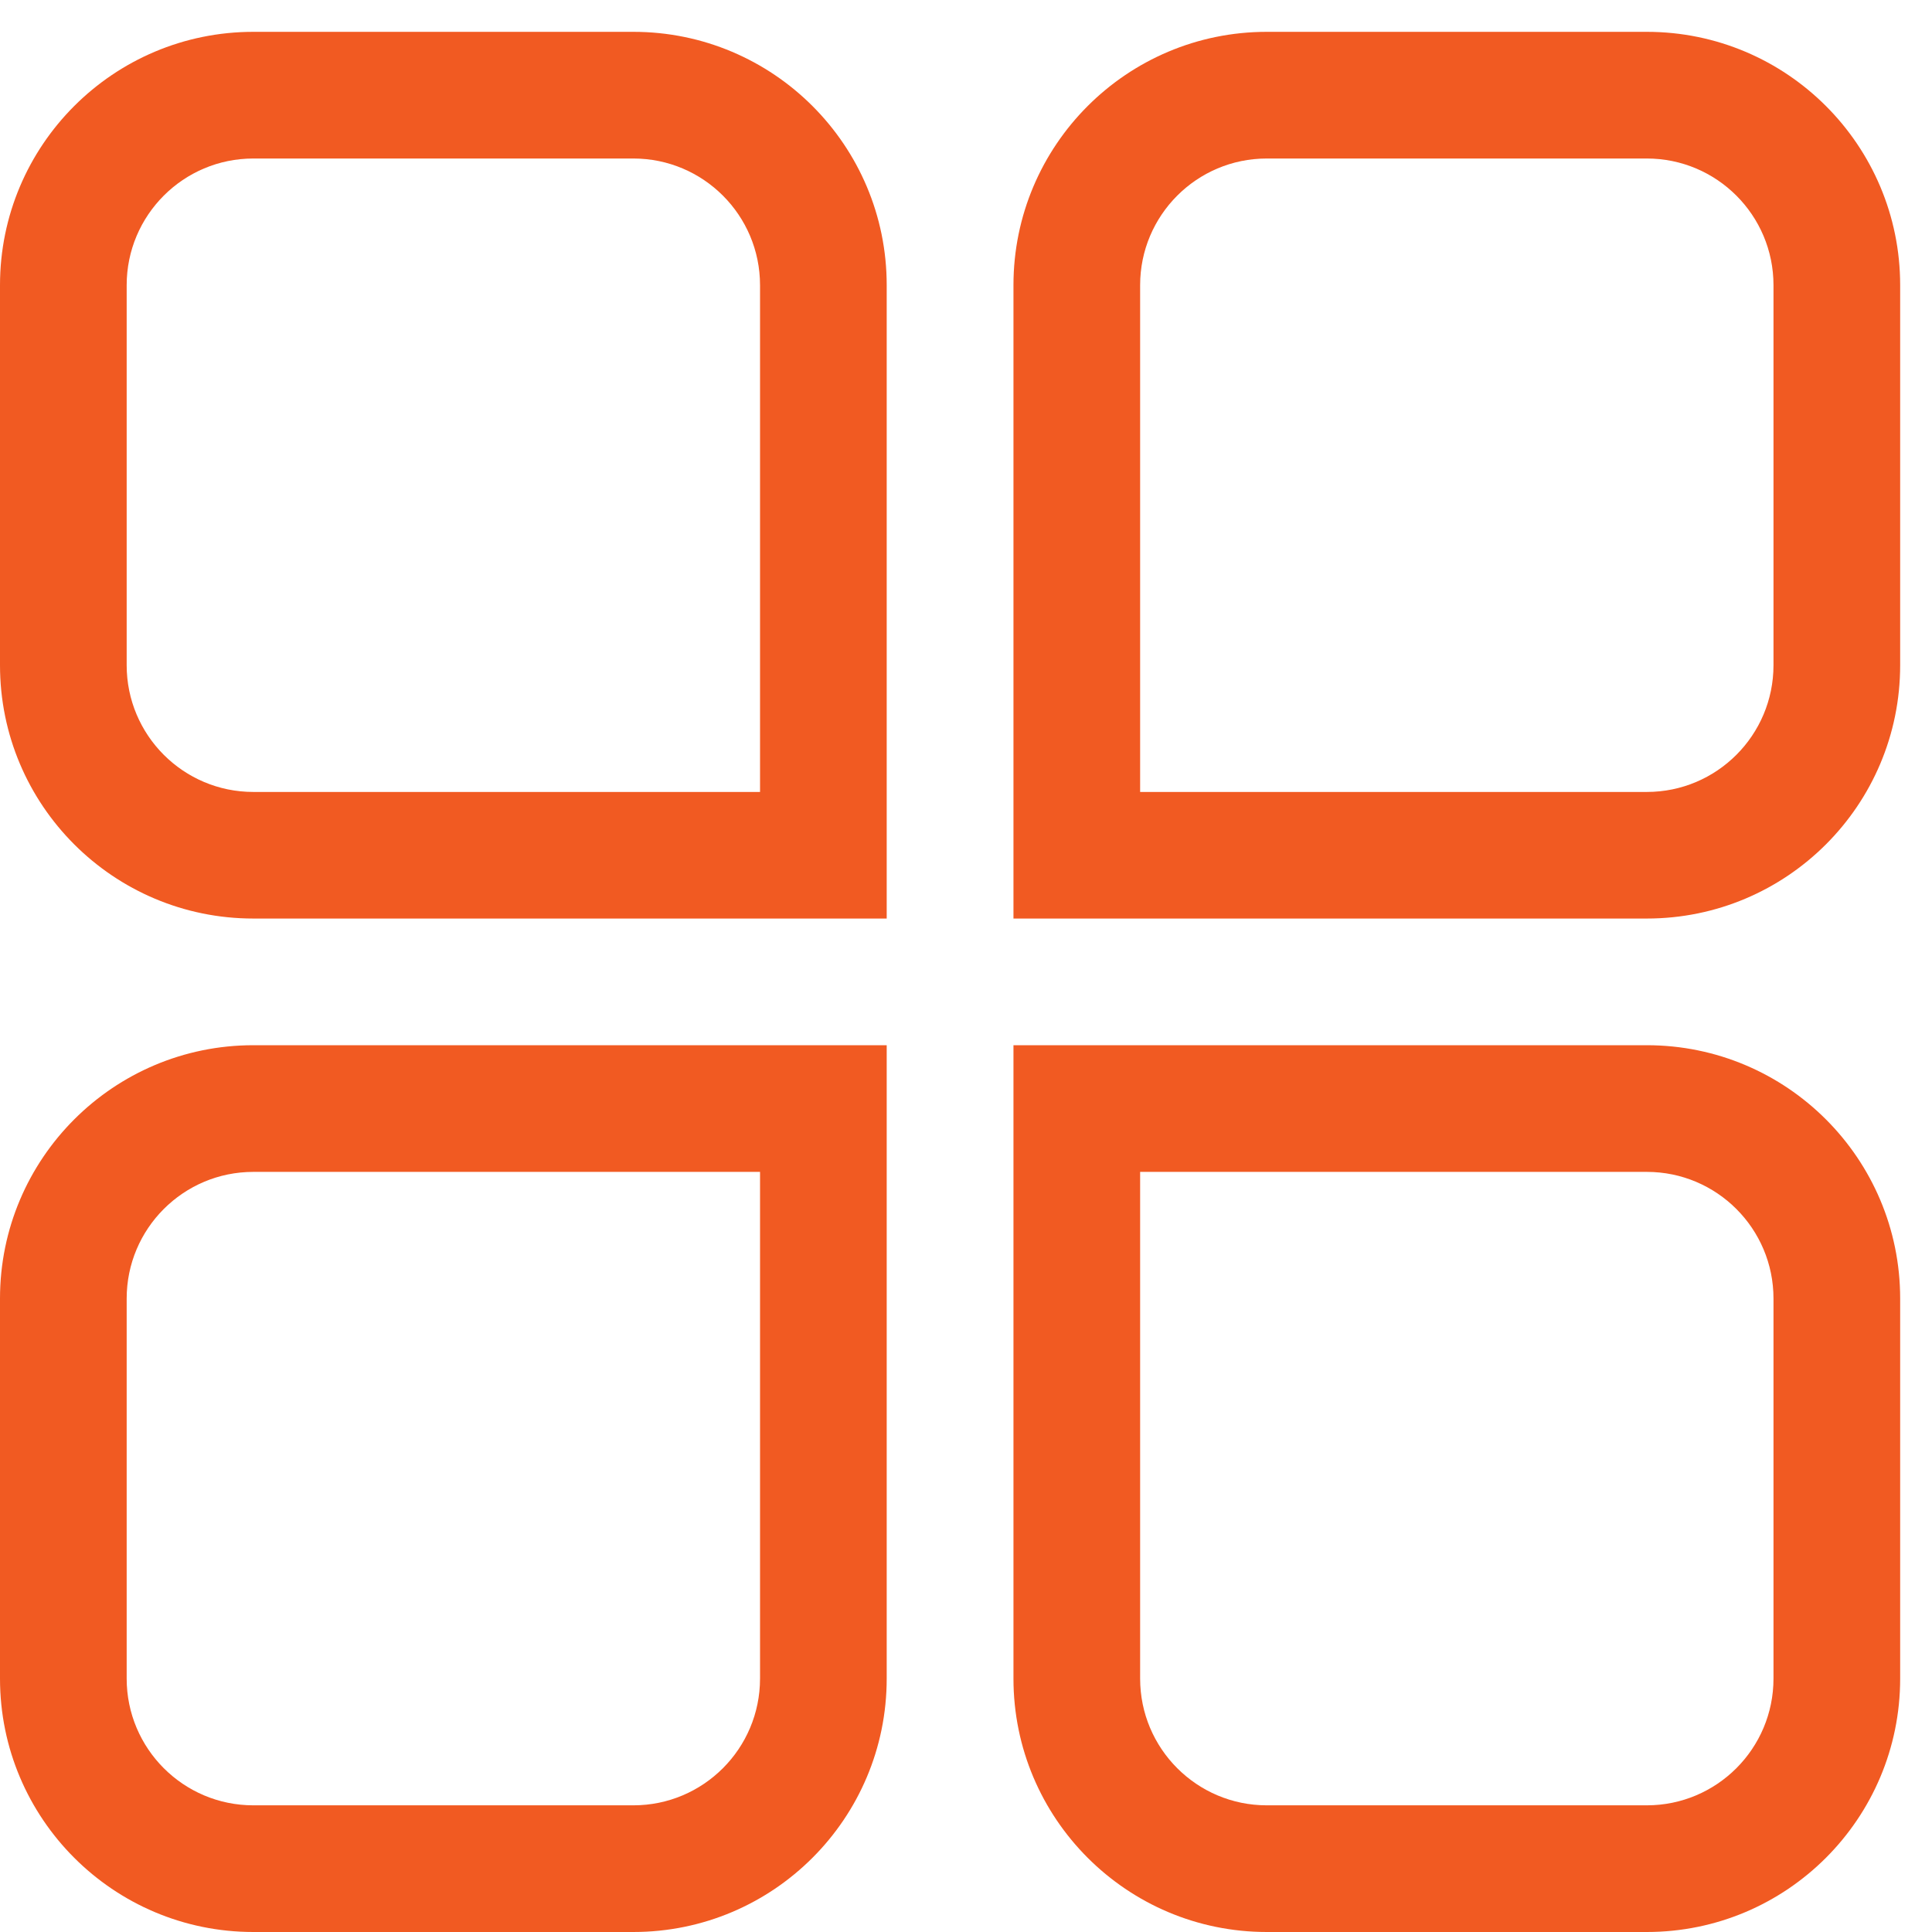
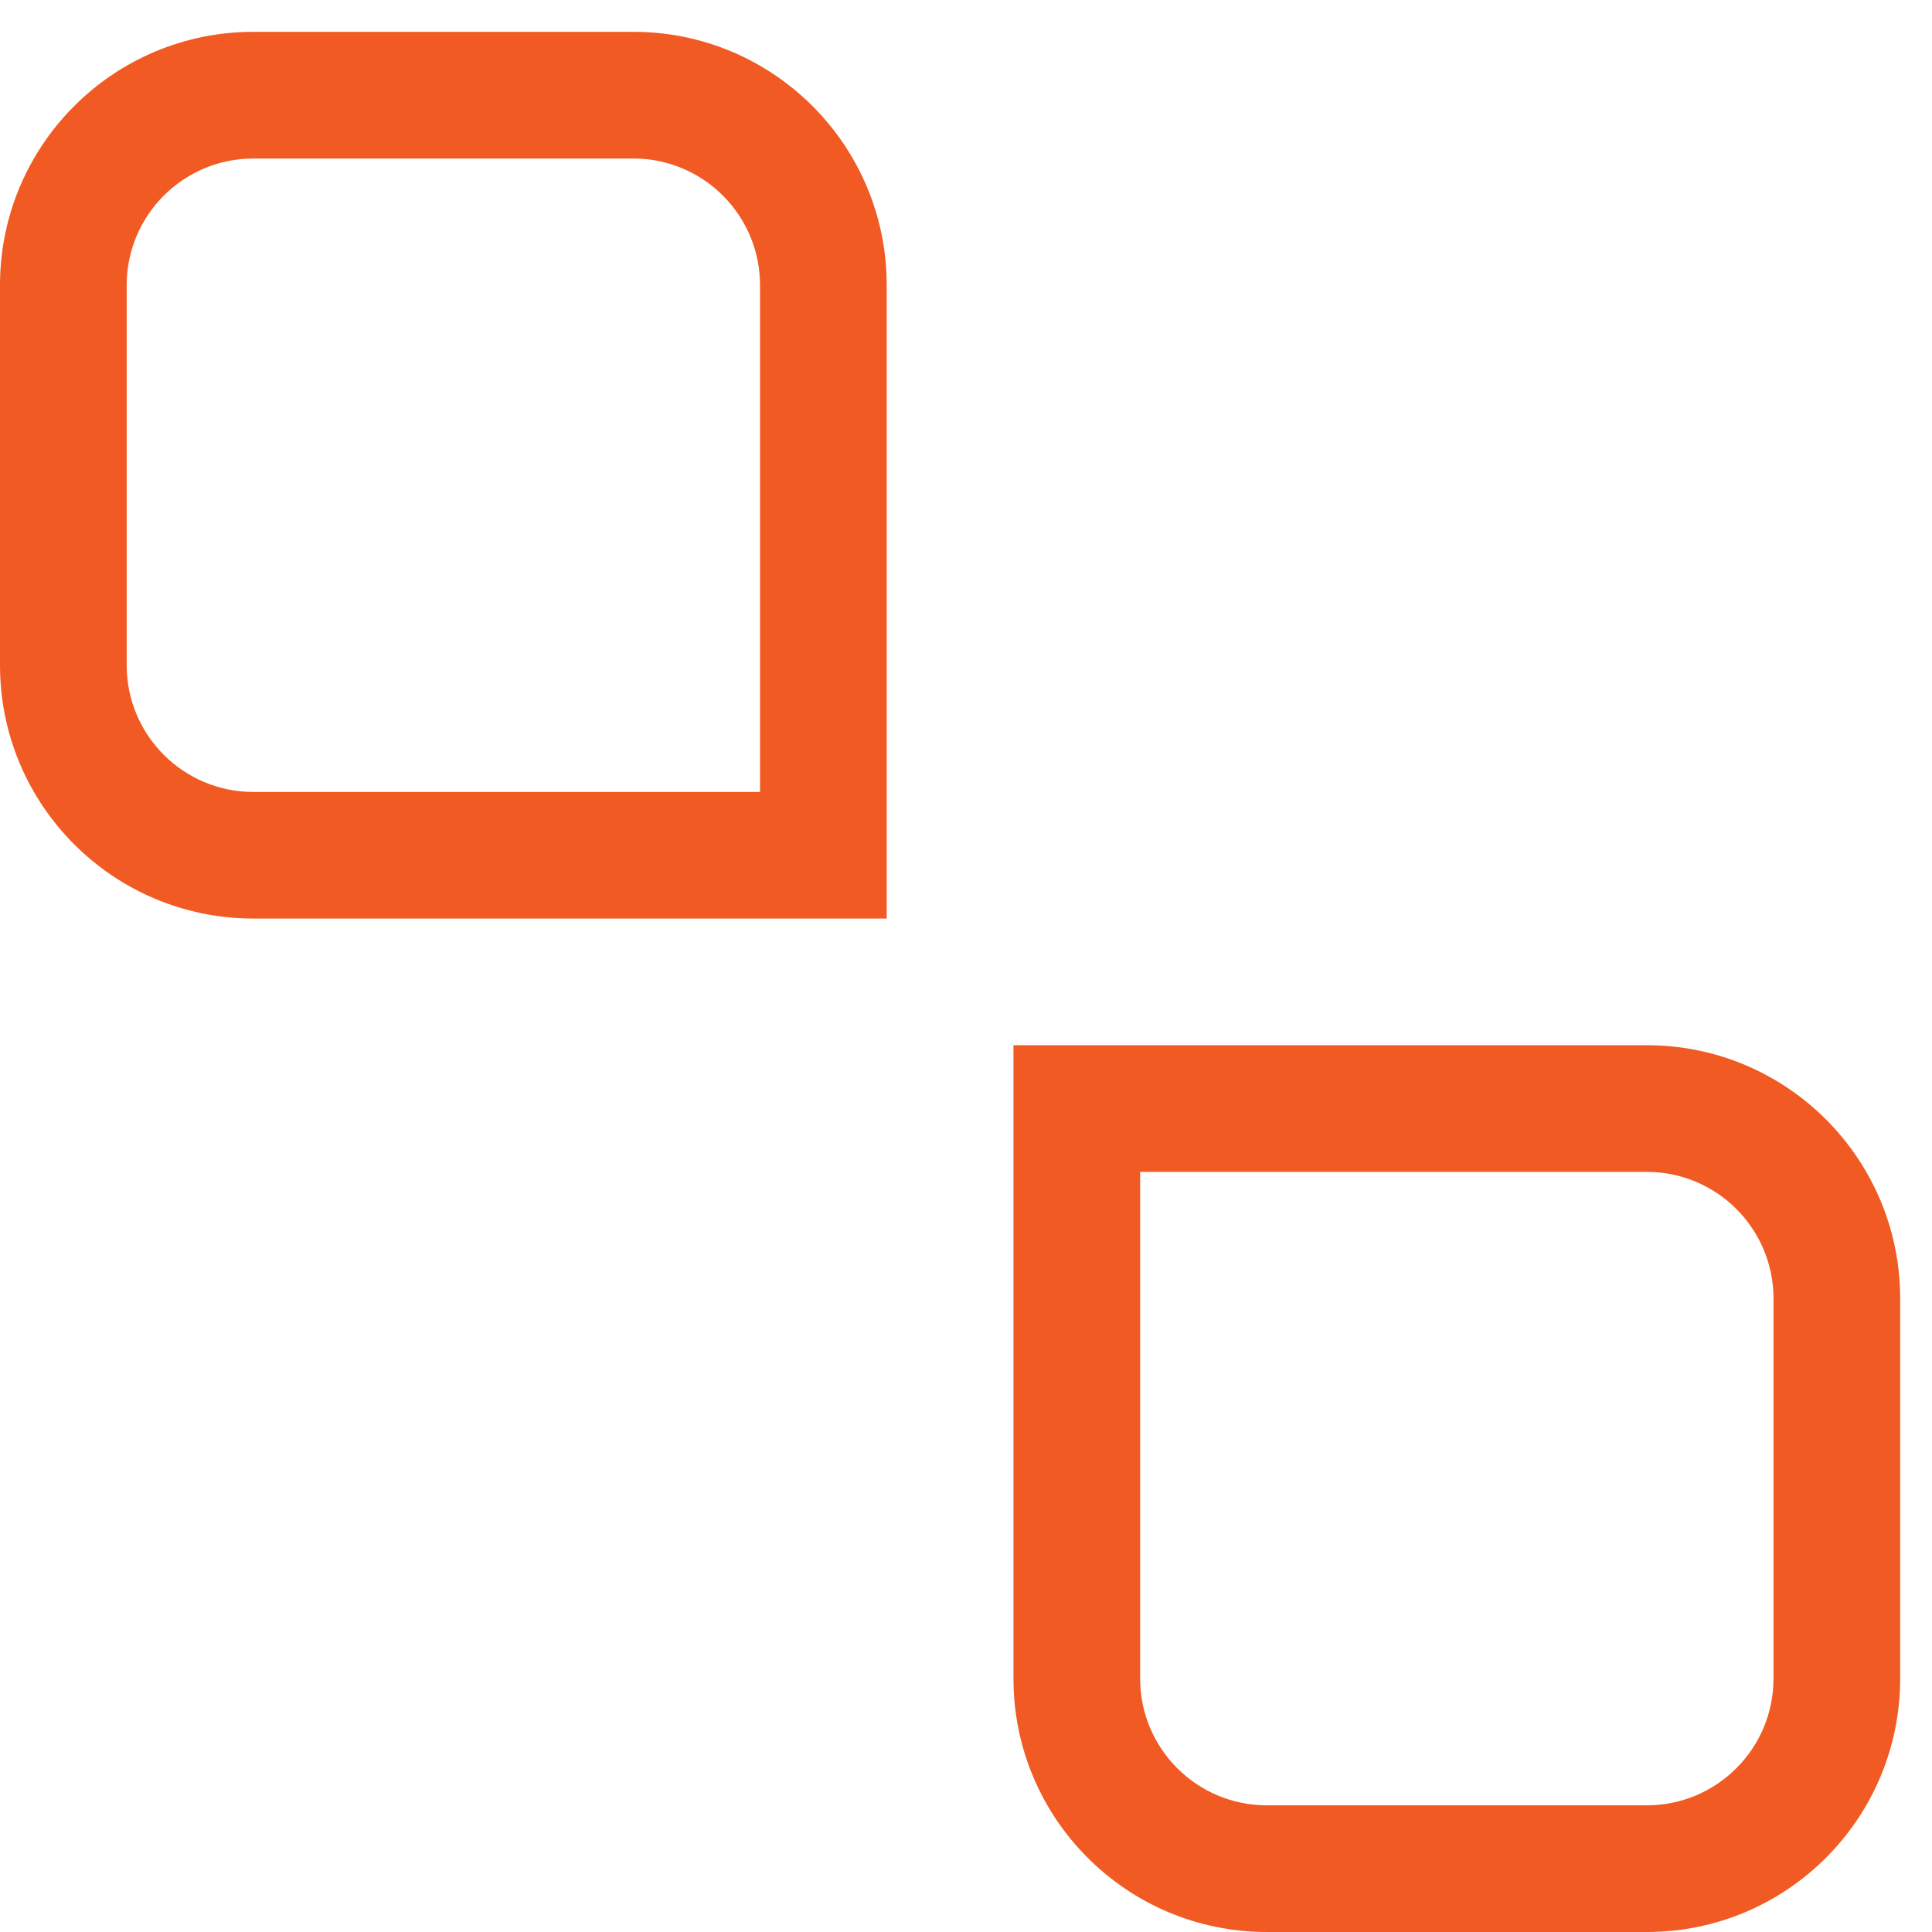
<svg xmlns="http://www.w3.org/2000/svg" width="23" height="23" viewBox="0 0 23 23" fill="none">
  <g id="Group 48097219">
    <g id="Group 48098289">
-       <path id="Rectangle 9185 (Stroke)" fill-rule="evenodd" clip-rule="evenodd" d="M9.048 13.951H3.016C2.183 13.951 1.508 14.627 1.508 15.459V19.983C1.508 20.816 2.183 21.492 3.016 21.492H7.54C8.373 21.492 9.048 20.816 9.048 19.983V13.951ZM3.016 12.443C1.35 12.443 0 13.794 0 15.459V19.983C0 21.649 1.35 23 3.016 23H7.54C9.206 23 10.556 21.649 10.556 19.983V12.443H3.016Z" fill="#f15a22" />
      <path id="Rectangle 9186 (Stroke)" fill-rule="evenodd" clip-rule="evenodd" d="M13.573 13.951H19.605C20.438 13.951 21.113 14.627 21.113 15.459V19.983C21.113 20.816 20.438 21.492 19.605 21.492H15.081C14.248 21.492 13.573 20.816 13.573 19.983V13.951ZM19.605 12.443C21.271 12.443 22.621 13.794 22.621 15.459V19.983C22.621 21.649 21.271 23 19.605 23H15.081C13.415 23 12.065 21.649 12.065 19.983V12.443H19.605Z" fill="#f15a22" />
      <path id="Rectangle 9185 (Stroke)_2" fill-rule="evenodd" clip-rule="evenodd" d="M9.048 9.428H3.016C2.183 9.428 1.508 8.752 1.508 7.919V3.395C1.508 2.563 2.183 1.887 3.016 1.887H7.54C8.373 1.887 9.048 2.563 9.048 3.395V9.428ZM3.016 10.935C1.35 10.935 0 9.585 0 7.919V3.395C0 1.73 1.35 0.379 3.016 0.379H7.54C9.206 0.379 10.556 1.73 10.556 3.395V10.935H3.016Z" fill="#f15a22" />
-       <path id="Rectangle 9186 (Stroke)_2" fill-rule="evenodd" clip-rule="evenodd" d="M13.573 9.428H19.605C20.438 9.428 21.113 8.752 21.113 7.919V3.395C21.113 2.563 20.438 1.887 19.605 1.887H15.081C14.248 1.887 13.573 2.563 13.573 3.395V9.428ZM19.605 10.935C21.271 10.935 22.621 9.585 22.621 7.919V3.395C22.621 1.73 21.271 0.379 19.605 0.379H15.081C13.415 0.379 12.065 1.73 12.065 3.395V10.935H19.605Z" fill="#f15a22" />
    </g>
  </g>
</svg>